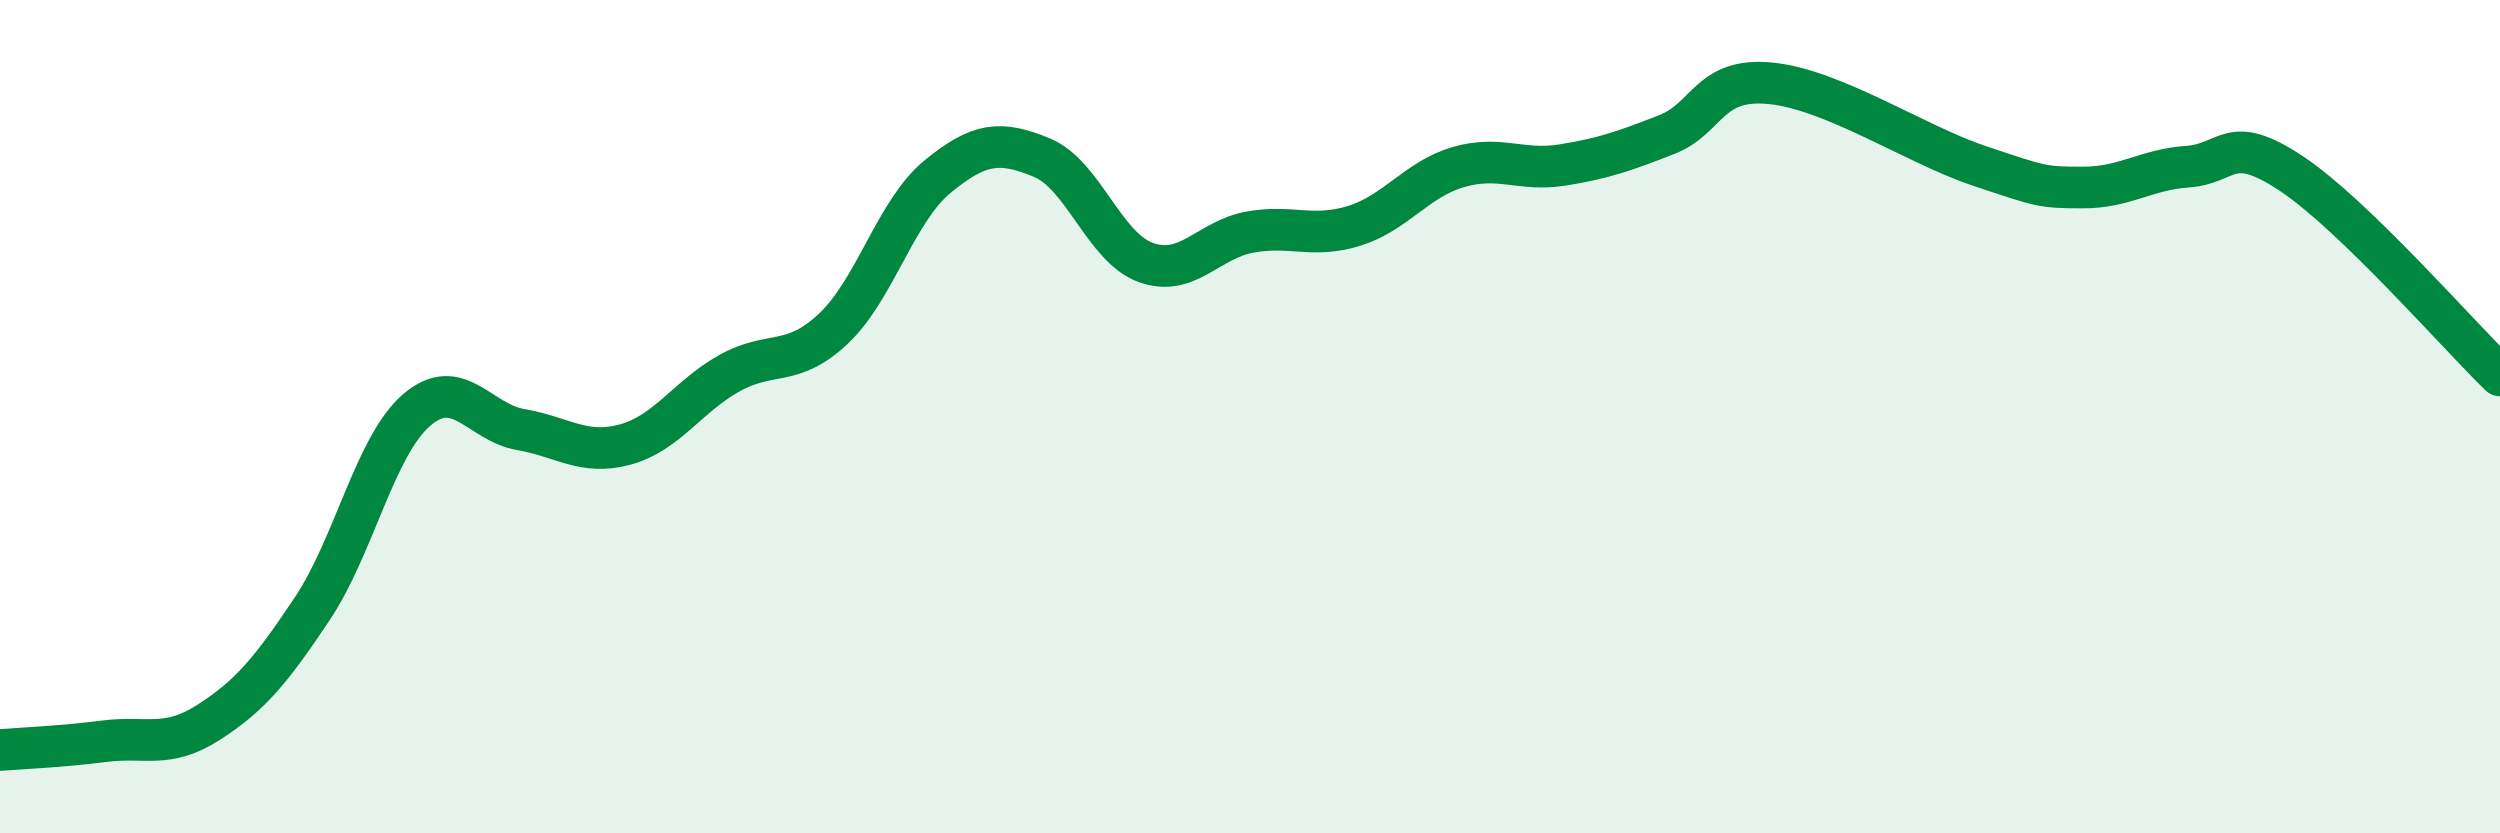
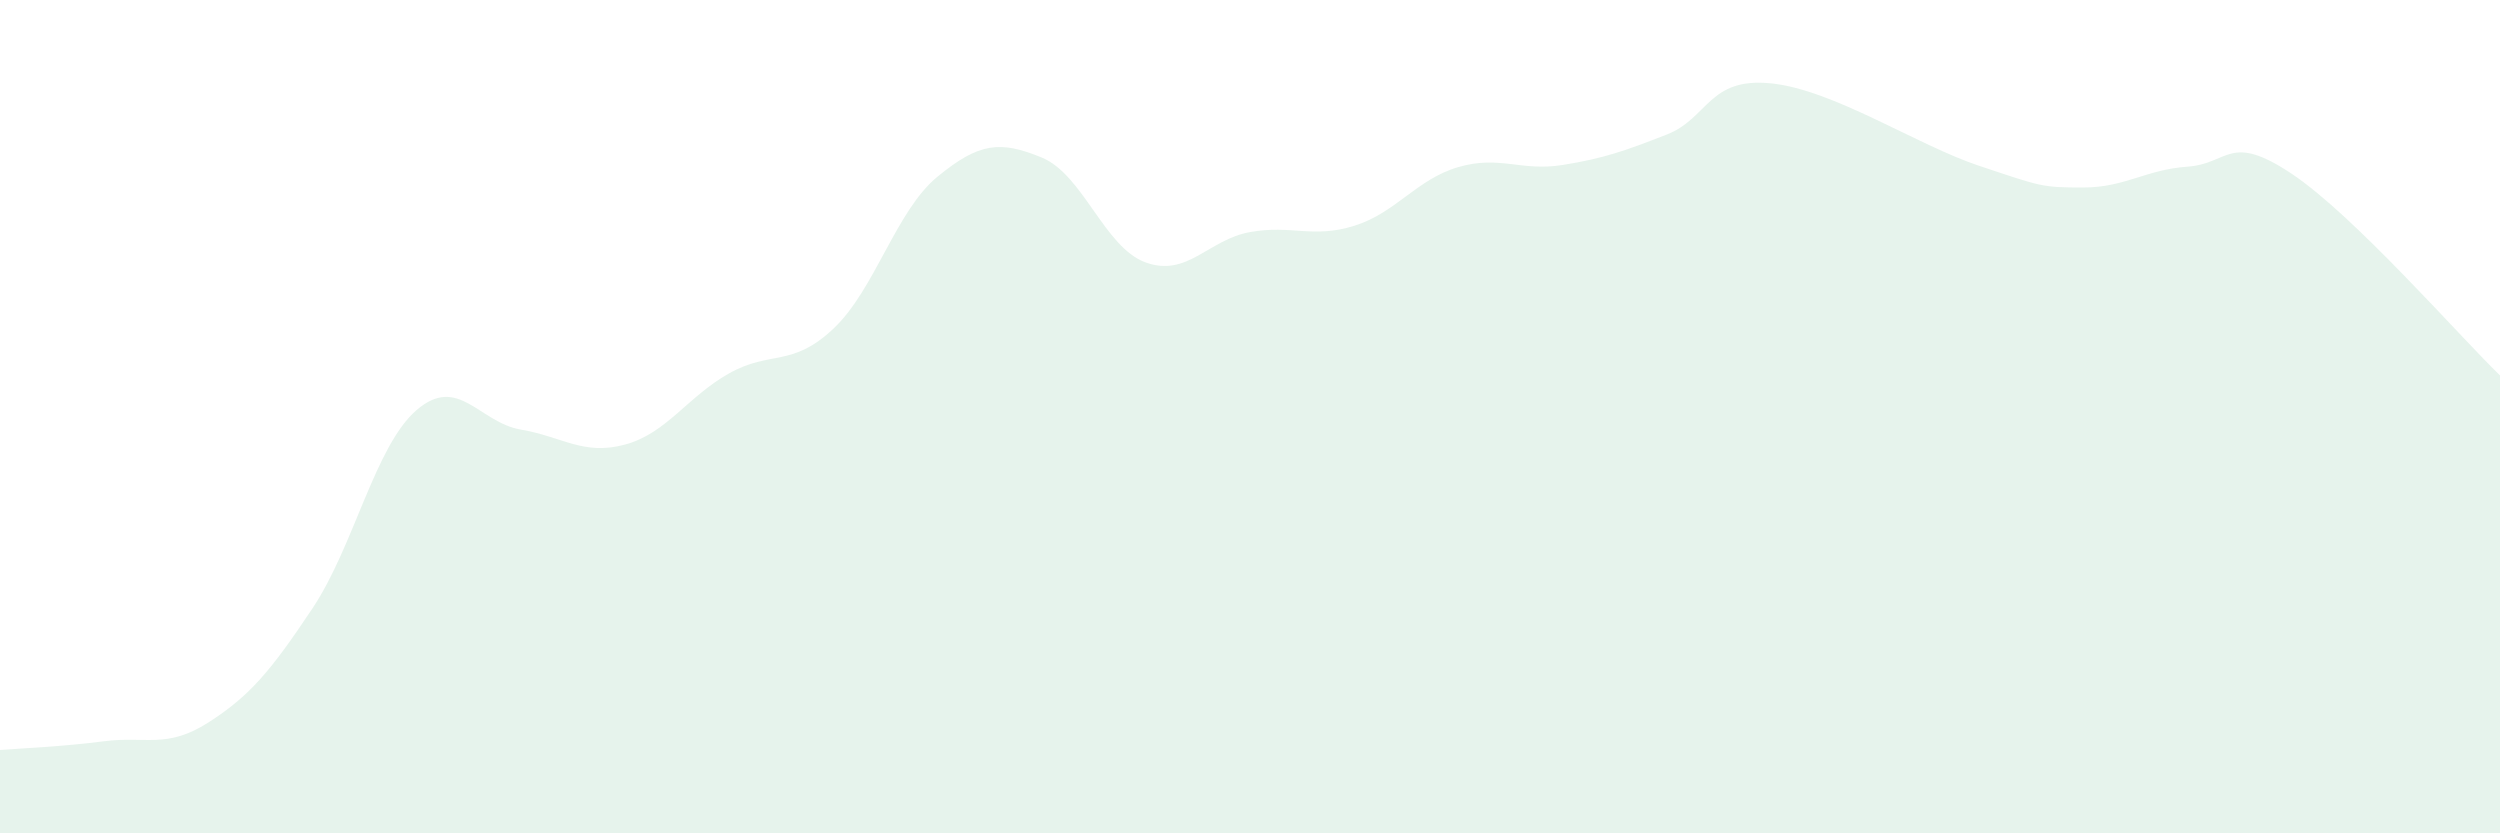
<svg xmlns="http://www.w3.org/2000/svg" width="60" height="20" viewBox="0 0 60 20">
  <path d="M 0,18 C 0.5,17.96 1.5,17.92 2.5,17.79 C 3.5,17.66 4,17.98 5,17.34 C 6,16.7 6.5,16.1 7.5,14.6 C 8.5,13.1 9,10.7 10,9.84 C 11,8.98 11.5,10.14 12.5,10.31 C 13.5,10.48 14,10.94 15,10.67 C 16,10.4 16.5,9.52 17.5,8.96 C 18.5,8.4 19,8.83 20,7.89 C 21,6.95 21.5,5.06 22.5,4.24 C 23.5,3.42 24,3.37 25,3.78 C 26,4.19 26.5,5.94 27.5,6.3 C 28.5,6.66 29,5.75 30,5.57 C 31,5.39 31.5,5.73 32.5,5.42 C 33.5,5.11 34,4.3 35,4.01 C 36,3.72 36.5,4.12 37.5,3.96 C 38.5,3.8 39,3.62 40,3.23 C 41,2.84 41,1.85 42.5,2 C 44,2.15 46,3.48 47.5,3.98 C 49,4.48 49,4.5 50,4.5 C 51,4.5 51.5,4.07 52.5,4 C 53.5,3.93 53.5,3.17 55,4.17 C 56.5,5.17 59,8.04 60,9.01L60 20L0 20Z" fill="#008740" opacity="0.1" stroke-linecap="round" stroke-linejoin="round" />
-   <path d="M 0,18 C 0.5,17.96 1.5,17.92 2.5,17.79 C 3.5,17.66 4,17.98 5,17.34 C 6,16.7 6.5,16.1 7.5,14.6 C 8.5,13.1 9,10.7 10,9.84 C 11,8.98 11.5,10.14 12.5,10.31 C 13.5,10.48 14,10.94 15,10.67 C 16,10.4 16.5,9.52 17.5,8.96 C 18.5,8.4 19,8.83 20,7.89 C 21,6.95 21.5,5.06 22.5,4.24 C 23.5,3.42 24,3.37 25,3.78 C 26,4.19 26.5,5.94 27.5,6.3 C 28.5,6.66 29,5.75 30,5.57 C 31,5.39 31.5,5.73 32.5,5.42 C 33.5,5.11 34,4.3 35,4.01 C 36,3.72 36.5,4.12 37.5,3.96 C 38.5,3.8 39,3.62 40,3.23 C 41,2.84 41,1.85 42.5,2 C 44,2.15 46,3.48 47.5,3.98 C 49,4.48 49,4.5 50,4.5 C 51,4.5 51.5,4.07 52.5,4 C 53.5,3.93 53.5,3.17 55,4.17 C 56.5,5.17 59,8.04 60,9.01" stroke="#008740" stroke-width="1" fill="none" stroke-linecap="round" stroke-linejoin="round" />
</svg>